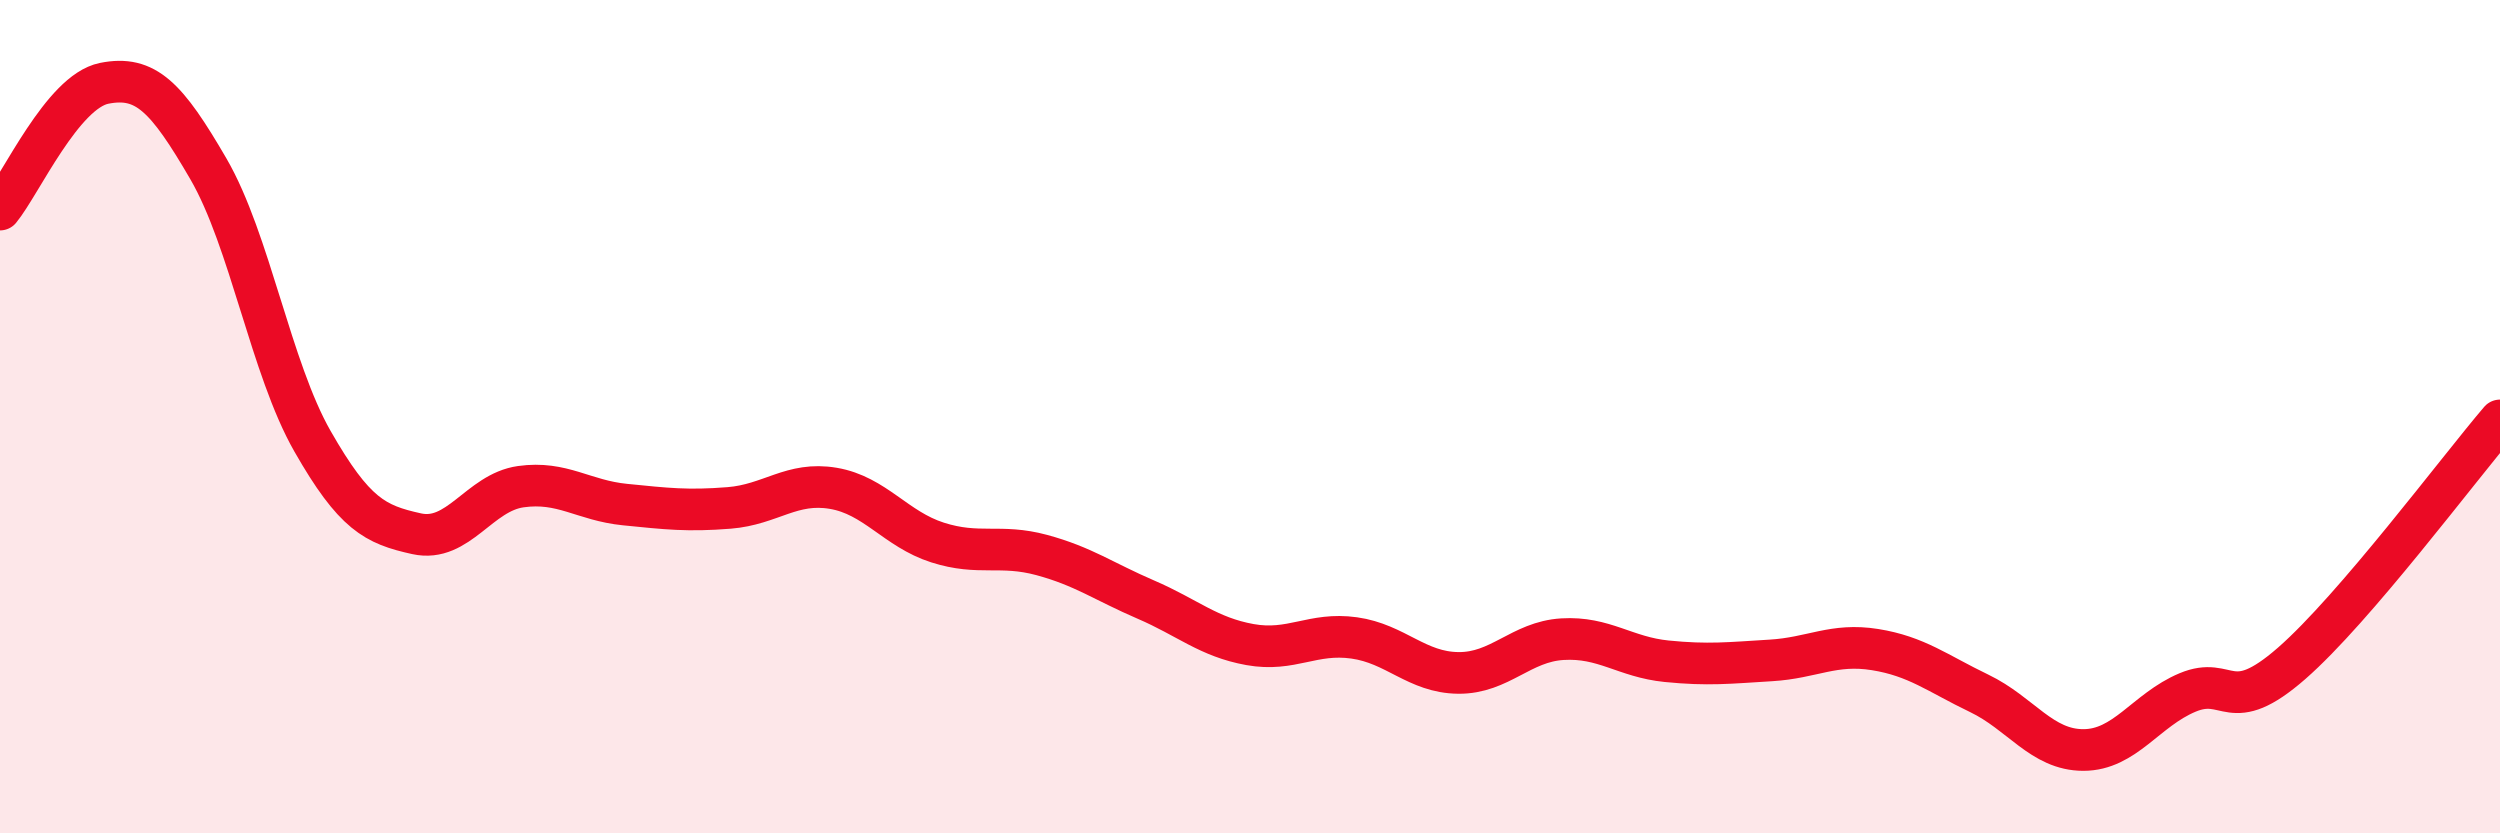
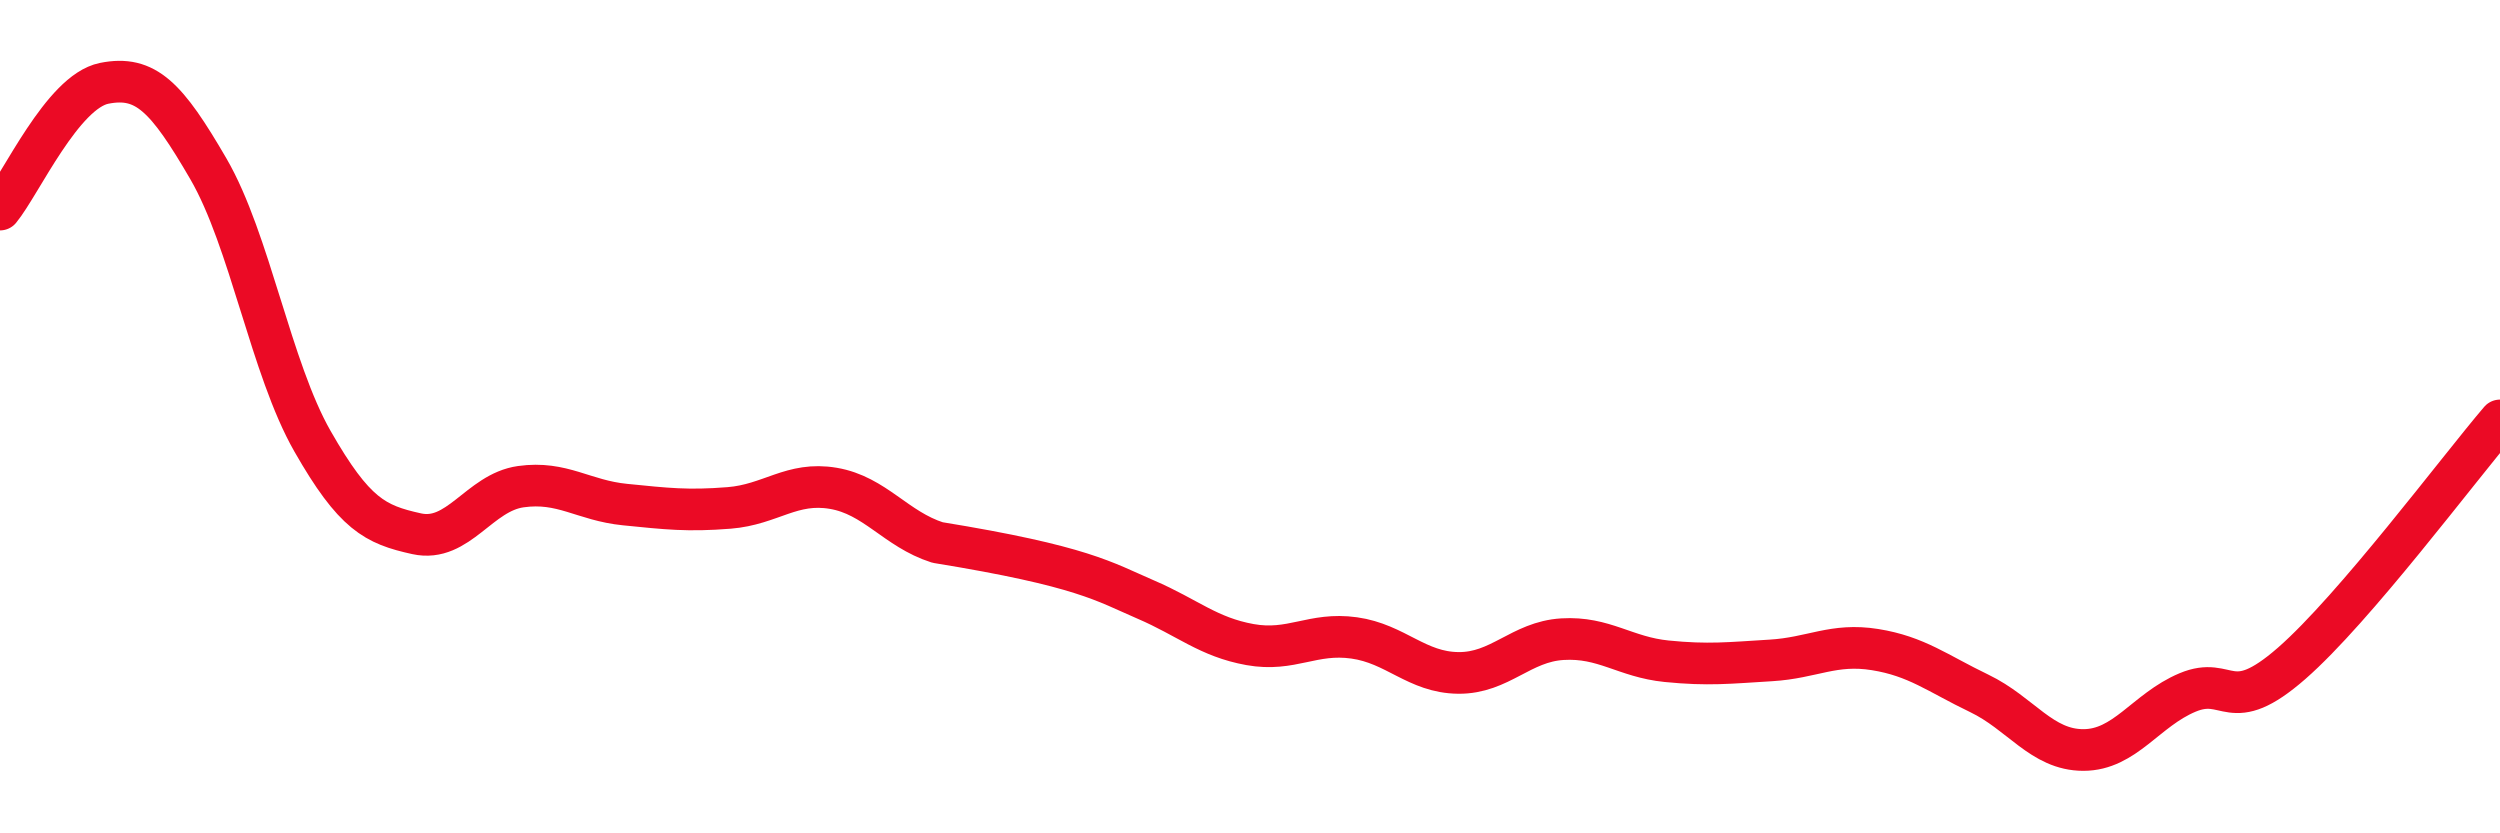
<svg xmlns="http://www.w3.org/2000/svg" width="60" height="20" viewBox="0 0 60 20">
-   <path d="M 0,5.03 C 0.5,4.42 1.5,2.2 2.5,2 C 3.5,1.8 4,2.33 5,4.05 C 6,5.77 6.5,8.84 7.5,10.59 C 8.5,12.34 9,12.59 10,12.81 C 11,13.03 11.5,11.82 12.5,11.68 C 13.5,11.54 14,12.01 15,12.11 C 16,12.21 16.5,12.27 17.5,12.19 C 18.5,12.11 19,11.55 20,11.72 C 21,11.89 21.5,12.7 22.5,13.02 C 23.5,13.34 24,13.05 25,13.32 C 26,13.59 26.5,13.96 27.5,14.39 C 28.5,14.82 29,15.29 30,15.47 C 31,15.65 31.5,15.17 32.5,15.31 C 33.5,15.45 34,16.14 35,16.15 C 36,16.16 36.5,15.4 37.5,15.34 C 38.5,15.28 39,15.77 40,15.87 C 41,15.97 41.5,15.91 42.5,15.85 C 43.5,15.79 44,15.43 45,15.59 C 46,15.75 46.5,16.16 47.5,16.64 C 48.5,17.12 49,18 50,18 C 51,18 51.5,17.04 52.5,16.62 C 53.5,16.2 53.5,17.23 55,15.92 C 56.5,14.61 59,11.26 60,10.09L60 20L0 20Z" fill="#EB0A25" opacity="0.1" stroke-linecap="round" stroke-linejoin="round" />
-   <path d="M 0,5.03 C 0.5,4.42 1.5,2.2 2.5,2 C 3.5,1.8 4,2.33 5,4.05 C 6,5.77 6.5,8.84 7.5,10.59 C 8.5,12.34 9,12.59 10,12.81 C 11,13.03 11.5,11.82 12.5,11.68 C 13.5,11.54 14,12.01 15,12.11 C 16,12.21 16.5,12.27 17.5,12.19 C 18.5,12.11 19,11.55 20,11.72 C 21,11.89 21.5,12.7 22.5,13.02 C 23.5,13.34 24,13.05 25,13.32 C 26,13.59 26.5,13.96 27.5,14.39 C 28.5,14.82 29,15.29 30,15.47 C 31,15.65 31.5,15.17 32.5,15.31 C 33.5,15.45 34,16.14 35,16.15 C 36,16.16 36.5,15.4 37.5,15.34 C 38.5,15.28 39,15.77 40,15.87 C 41,15.97 41.5,15.91 42.5,15.85 C 43.5,15.79 44,15.43 45,15.59 C 46,15.75 46.5,16.16 47.5,16.64 C 48.5,17.12 49,18 50,18 C 51,18 51.5,17.04 52.5,16.62 C 53.5,16.2 53.5,17.23 55,15.92 C 56.5,14.61 59,11.26 60,10.09" stroke="#EB0A25" stroke-width="1" fill="none" stroke-linecap="round" stroke-linejoin="round" />
+   <path d="M 0,5.03 C 0.5,4.42 1.5,2.2 2.5,2 C 3.5,1.8 4,2.33 5,4.05 C 6,5.77 6.5,8.84 7.5,10.59 C 8.5,12.34 9,12.59 10,12.81 C 11,13.03 11.5,11.82 12.5,11.68 C 13.5,11.54 14,12.01 15,12.11 C 16,12.21 16.5,12.27 17.5,12.19 C 18.5,12.11 19,11.55 20,11.72 C 21,11.89 21.5,12.7 22.5,13.02 C 26,13.59 26.5,13.96 27.5,14.39 C 28.5,14.82 29,15.29 30,15.47 C 31,15.65 31.5,15.17 32.5,15.31 C 33.5,15.45 34,16.14 35,16.15 C 36,16.16 36.5,15.4 37.5,15.34 C 38.5,15.28 39,15.77 40,15.87 C 41,15.97 41.5,15.91 42.5,15.85 C 43.5,15.79 44,15.43 45,15.59 C 46,15.75 46.5,16.16 47.5,16.64 C 48.5,17.12 49,18 50,18 C 51,18 51.5,17.04 52.5,16.62 C 53.5,16.2 53.5,17.23 55,15.92 C 56.5,14.61 59,11.26 60,10.09" stroke="#EB0A25" stroke-width="1" fill="none" stroke-linecap="round" stroke-linejoin="round" />
</svg>